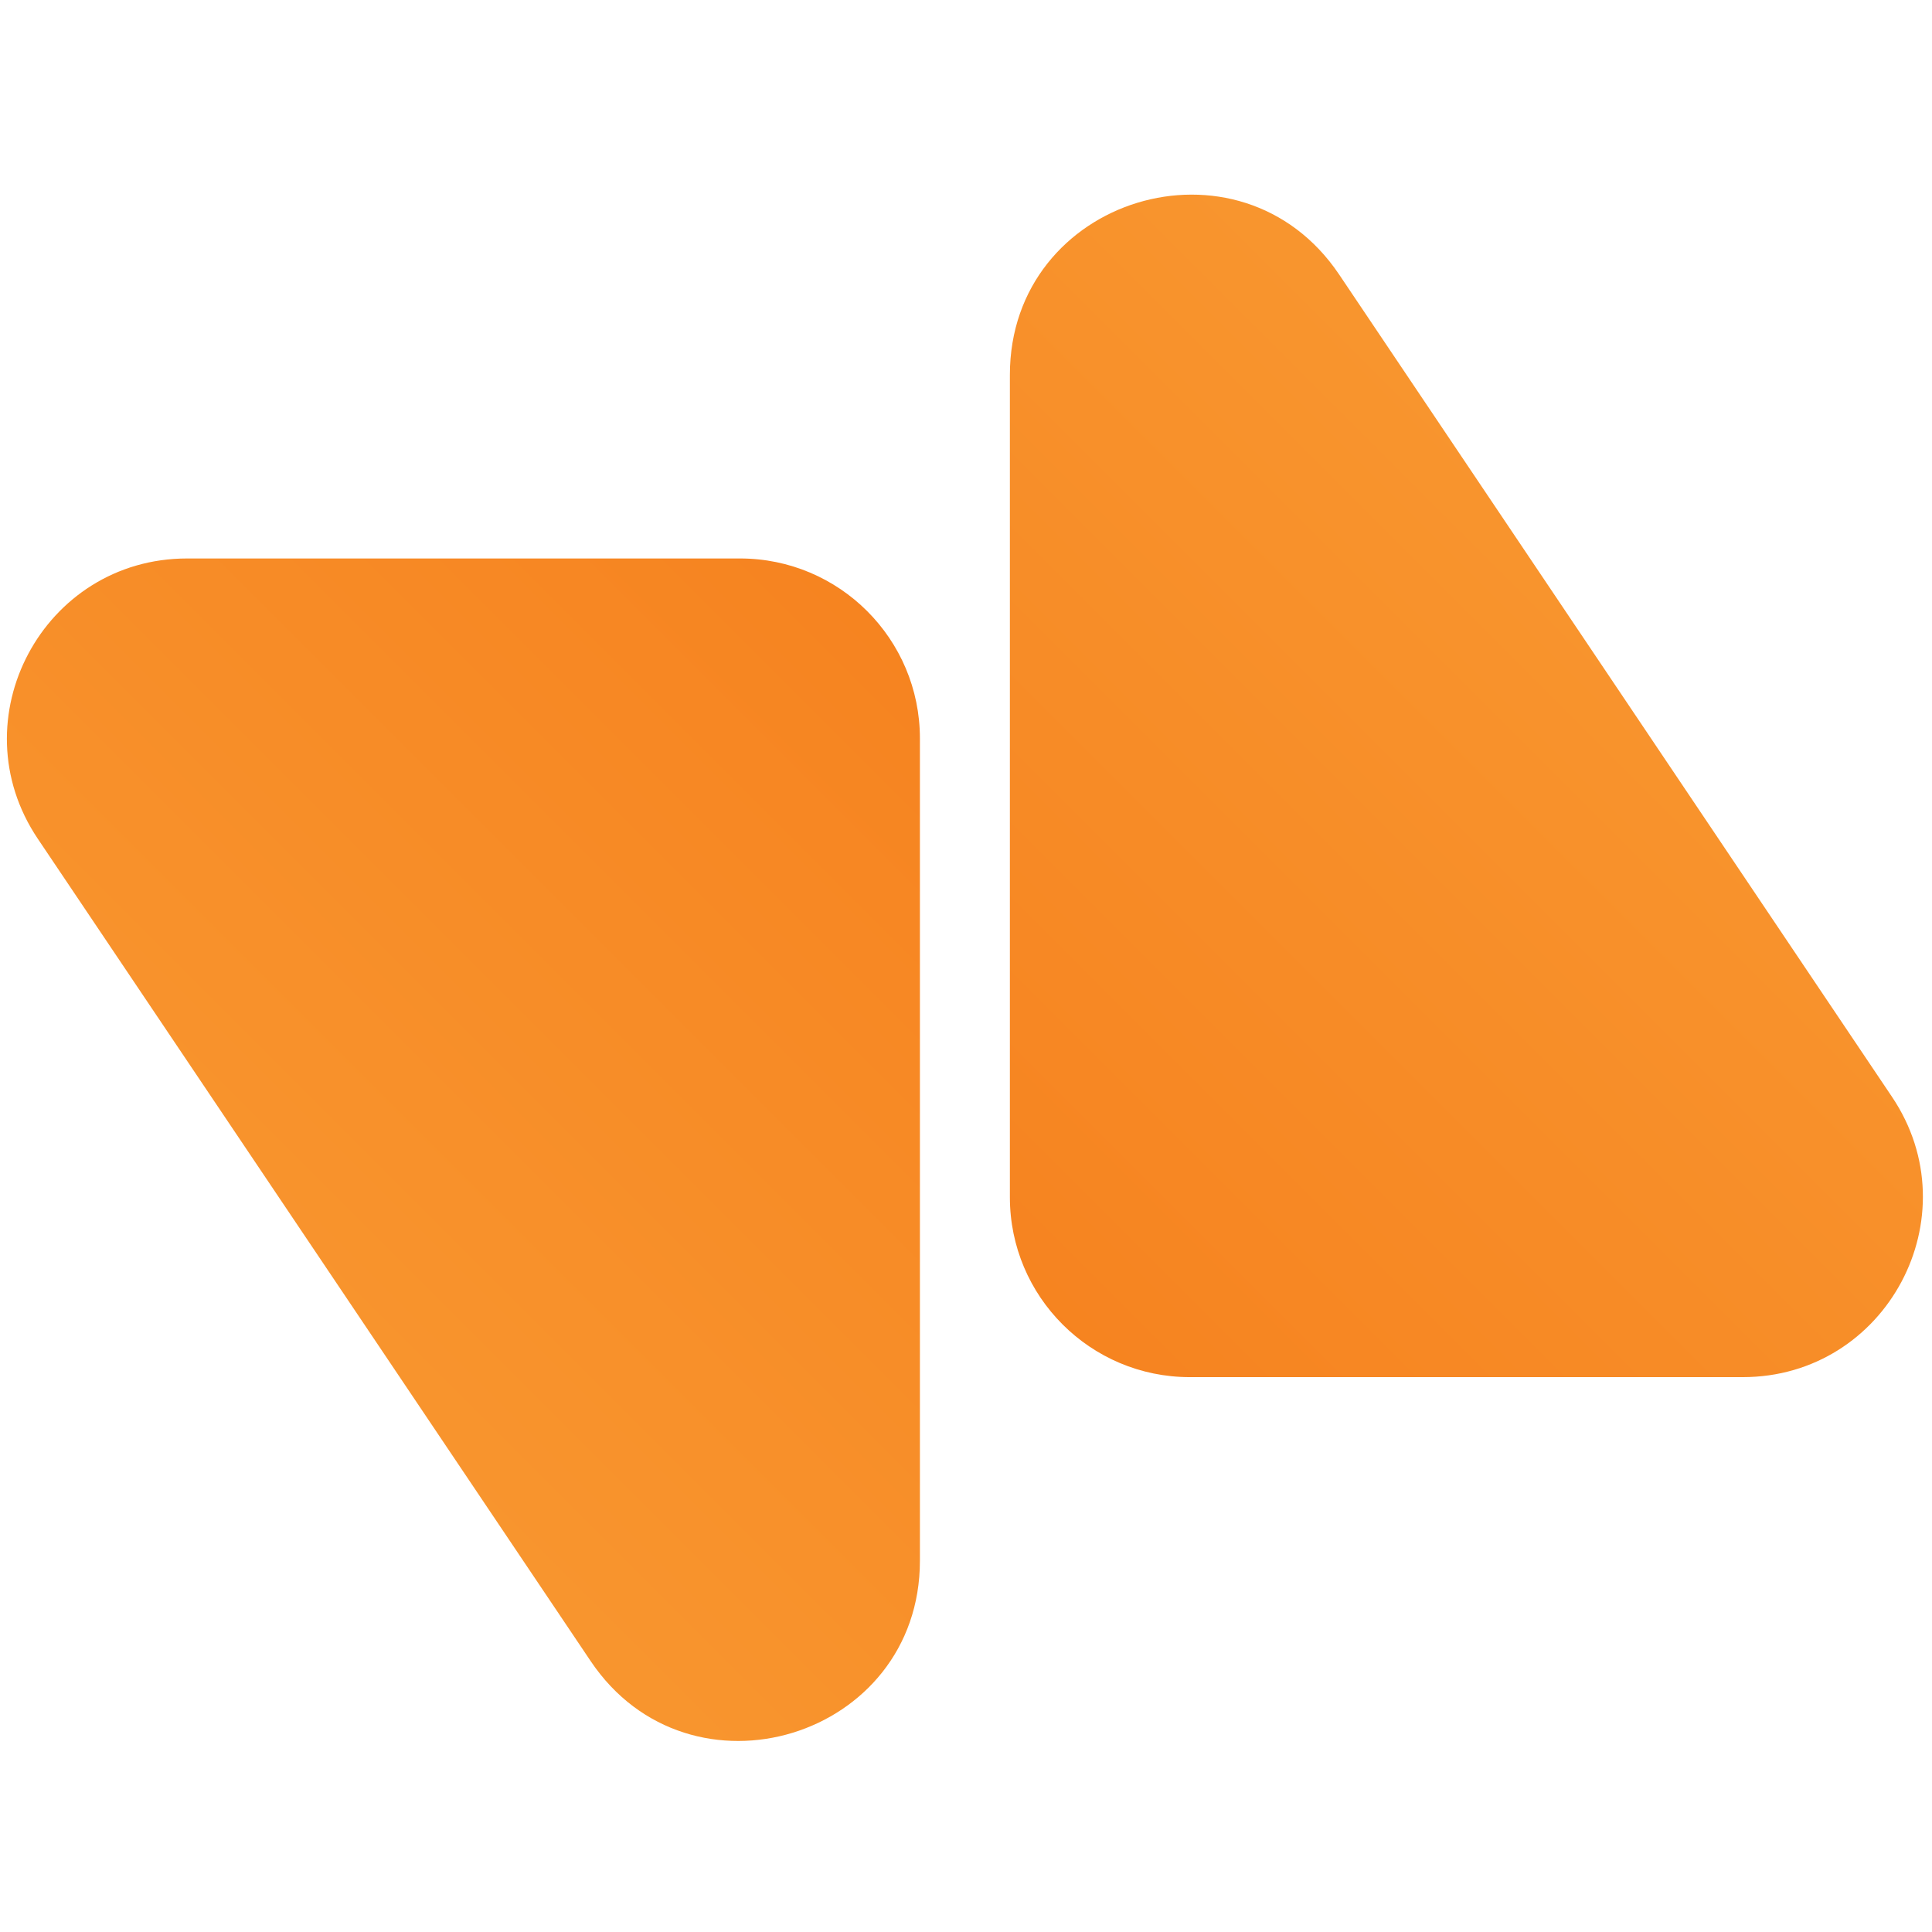
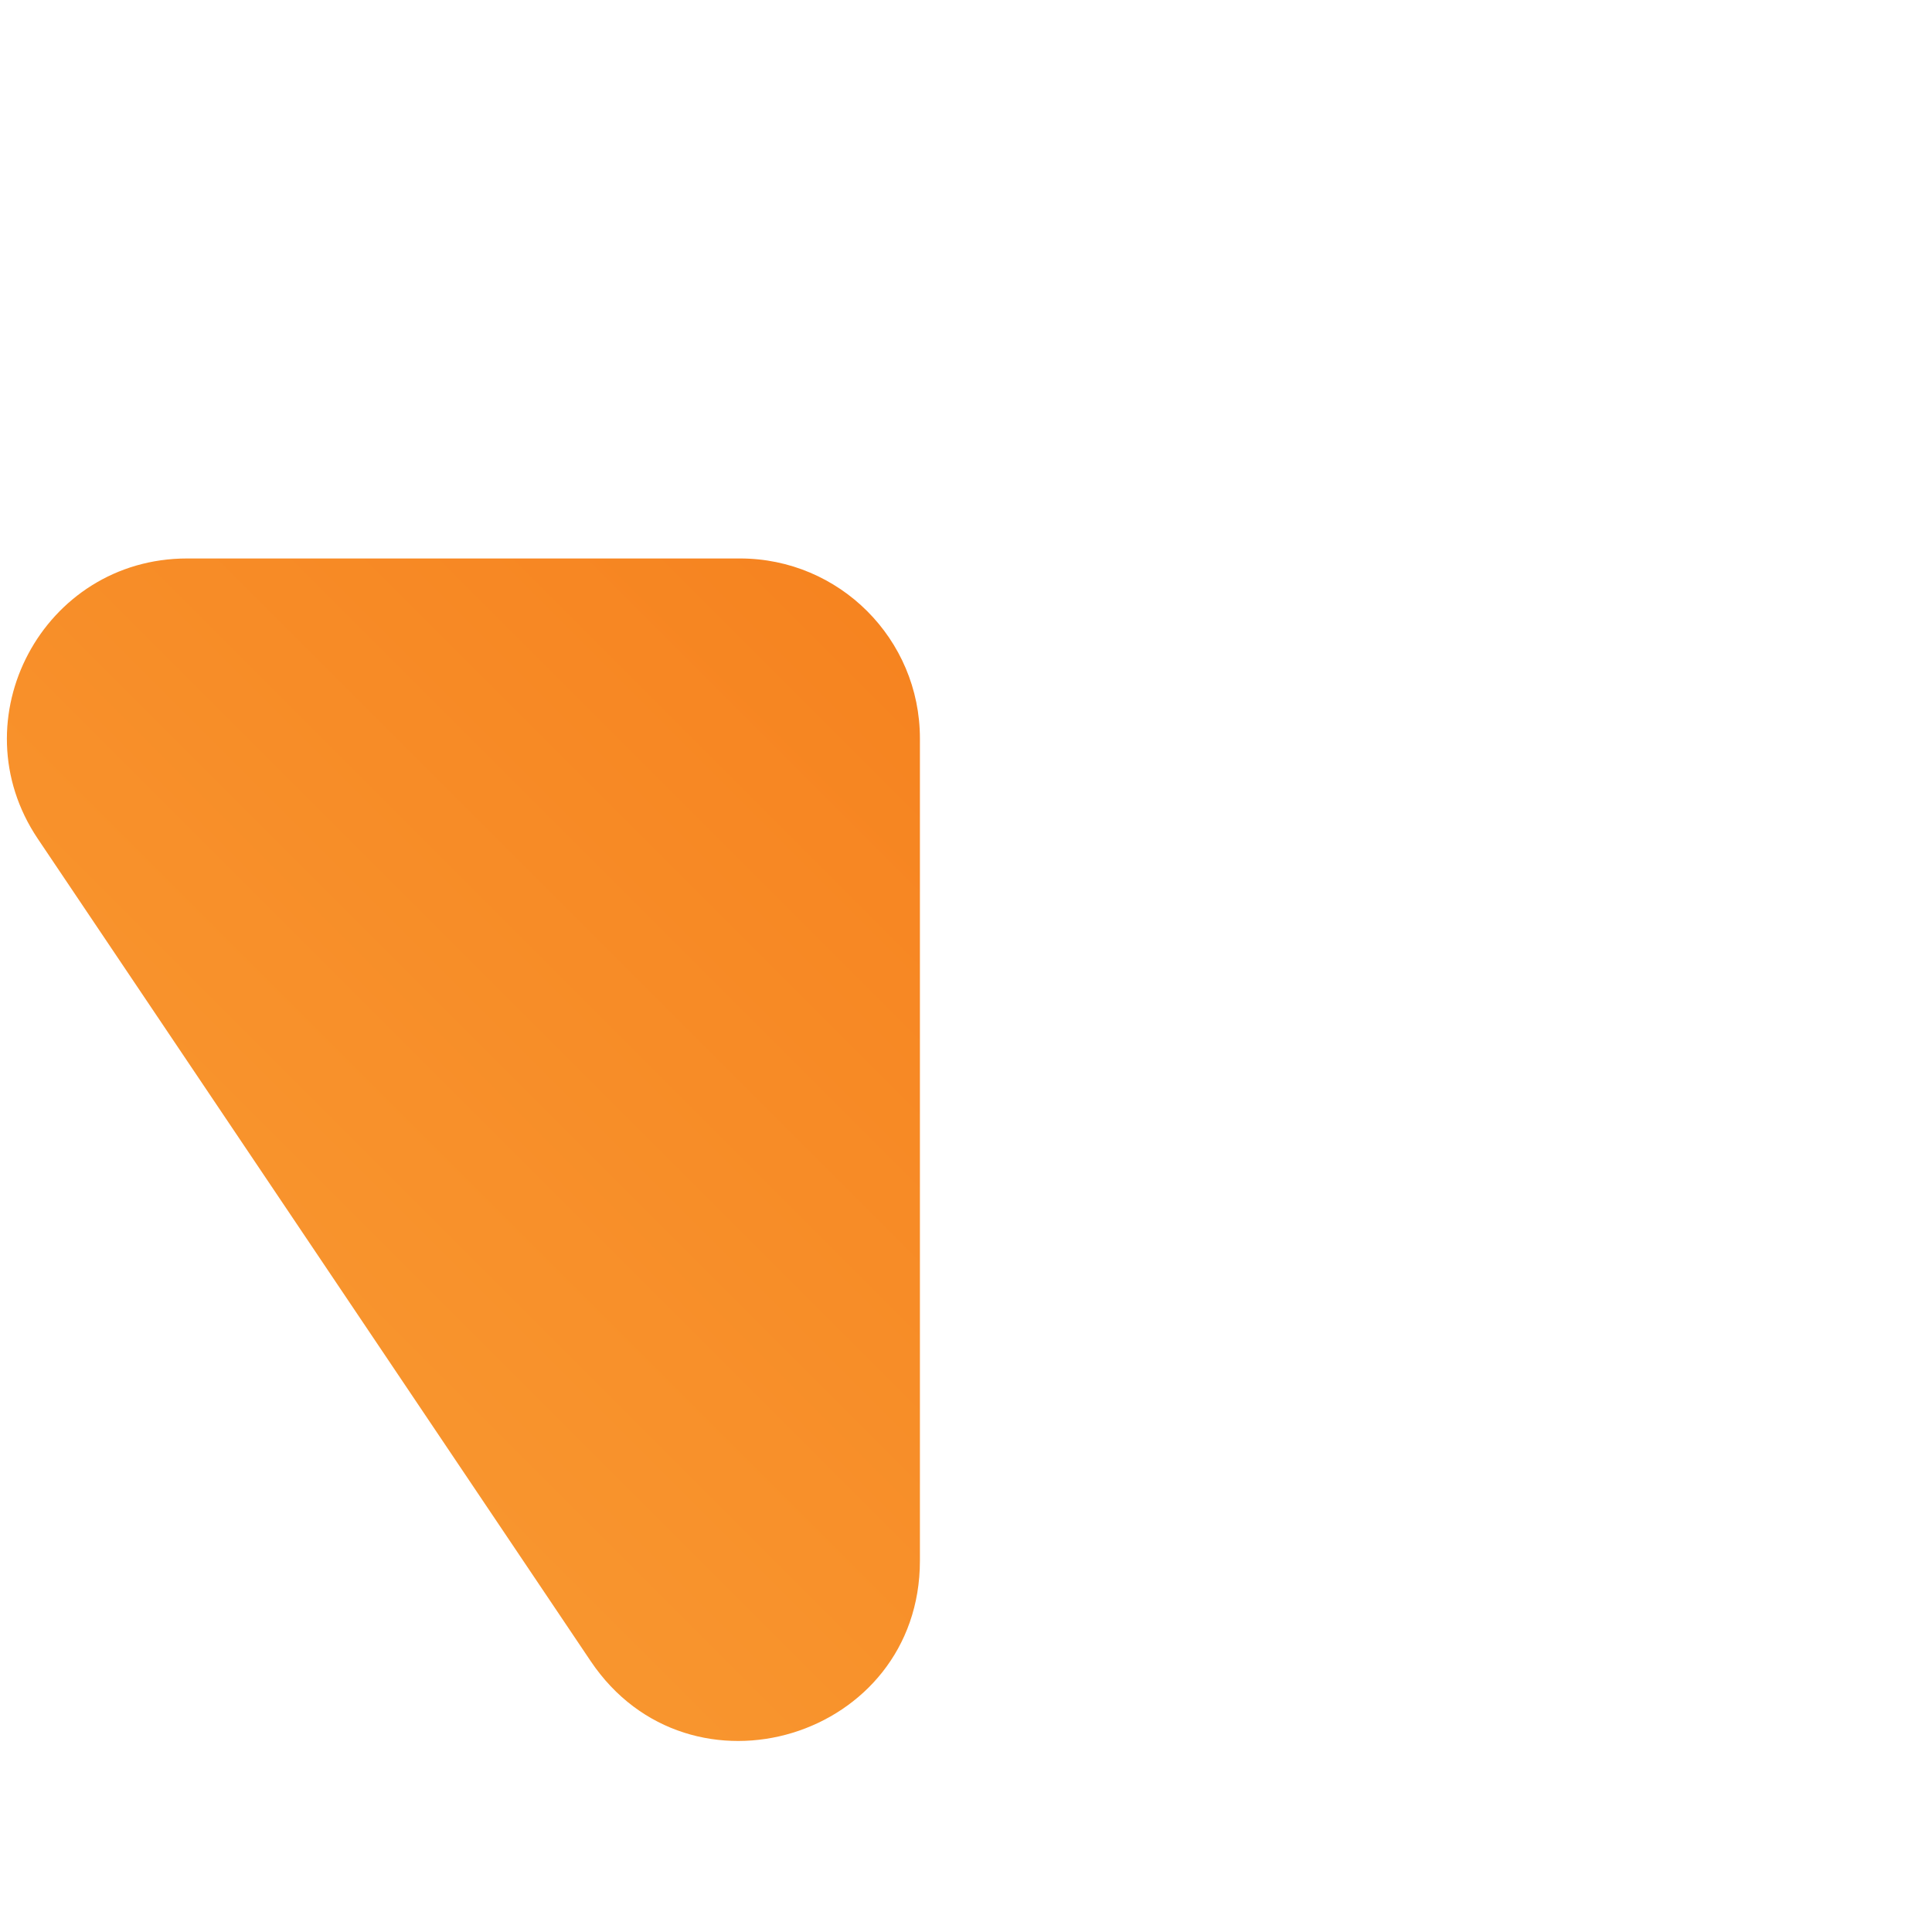
<svg xmlns="http://www.w3.org/2000/svg" fill="none" viewBox="0 0 389 389">
-   <path fill="url(#a)" d="M203.335 75.482c0-35.771 46.334-49.898 66.292-20.213L380.943 220.84c16.18 24.066-1.065 56.441-30.064 56.441H239.563c-20.008 0-36.228-16.22-36.228-36.228V75.482Z" />
  <path fill="url(#b)" d="M185.221 314.244c0 35.771-46.334 49.898-66.292 20.213L7.612 168.886c-16.18-24.066 1.066-56.441 30.064-56.441H148.993c20.008 0 36.228 16.22 36.228 36.228v165.571Z" />
  <defs>
    <linearGradient id="a" x1="203.335" x2="523.949" y1="277.281" y2="-43.333" gradientUnits="userSpaceOnUse">
      <stop stop-color="#F6821F" />
      <stop offset="1" stop-color="#FBAD41" />
    </linearGradient>
    <linearGradient id="b" x1="185.221" x2="-135.394" y1="112.445" y2="433.06" gradientUnits="userSpaceOnUse">
      <stop stop-color="#F6821F" />
      <stop offset="1" stop-color="#FBAD41" />
    </linearGradient>
  </defs>
</svg>